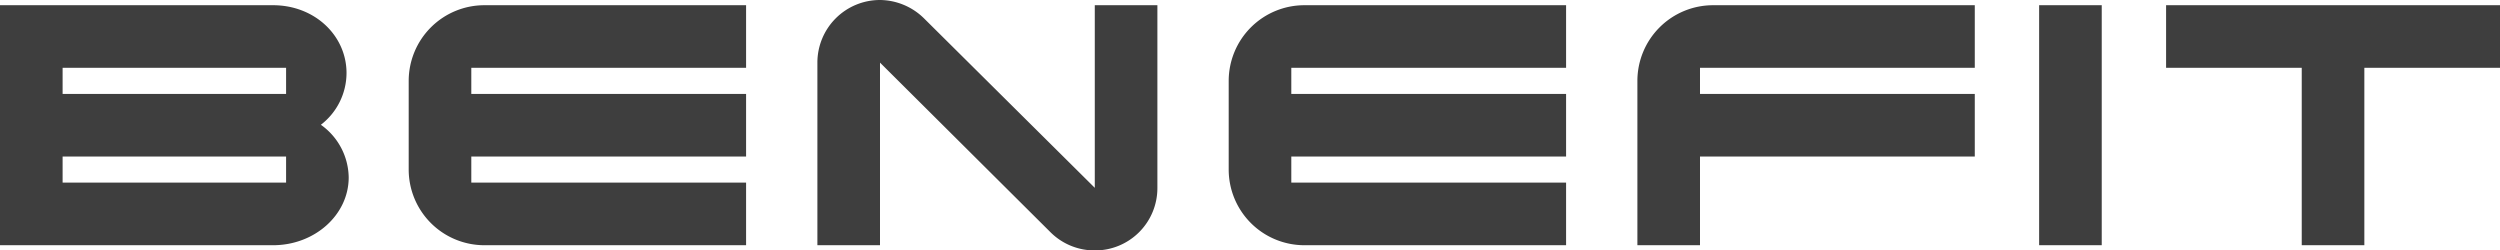
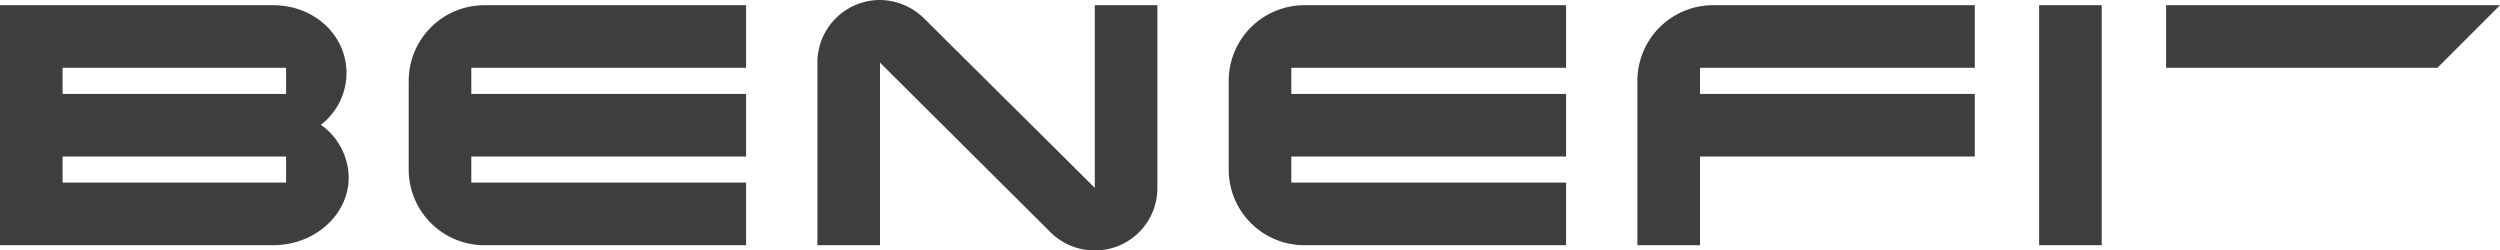
<svg xmlns="http://www.w3.org/2000/svg" width="287.5" height="28.8" viewBox="0 0 287.5 28.8">
-   <path id="路径_99397" data-name="路径 99397" d="M60.7-7.8a7.536,7.536,0,0,0-3.2-6.05,7.532,7.532,0,0,0,2.95-5.95c0-4.3-3.65-7.8-8.45-7.8H20.6V0H52C56.8,0,60.7-3.5,60.7-7.8ZM27.8-17.4v-3H53.5v3Zm0,10.2v-3H53.5v3Zm78.6,0H74.8v-3h31.6v-7.2H74.8v-3h31.6v-7.2H76.3a8.706,8.706,0,0,0-8.7,8.7V-8.7A8.706,8.706,0,0,0,76.3,0h30.1Zm40.1-20.4v21L126.9-26.05a7.311,7.311,0,0,0-5.1-2.15,7.2,7.2,0,0,0-7.2,7.2V0h7.2V-21L141.4-1.5A7.177,7.177,0,0,0,146.5.6a7.17,7.17,0,0,0,7.2-7.2v-21ZM200.7-7.2H169.1v-3h31.6v-7.2H169.1v-3h31.6v-7.2H170.6a8.706,8.706,0,0,0-8.7,8.7V-8.7A8.706,8.706,0,0,0,170.6,0h30.1Zm47-10.2H216.1v-3h31.6v-7.2H217.6a8.706,8.706,0,0,0-8.7,8.7V0h7.2V-10.2h31.6Zm14.6-10.2h-7.2V0h7.2Zm45.8,0H269.7v7.2h15.6V0h7.2V-20.4h15.6Z" transform="translate(-20.6 28.2)" fill="#3e3e3e" />
+   <path id="路径_99397" data-name="路径 99397" d="M60.7-7.8a7.536,7.536,0,0,0-3.2-6.05,7.532,7.532,0,0,0,2.95-5.95c0-4.3-3.65-7.8-8.45-7.8H20.6V0H52C56.8,0,60.7-3.5,60.7-7.8ZM27.8-17.4v-3H53.5v3Zm0,10.2v-3H53.5v3Zm78.6,0H74.8v-3h31.6v-7.2H74.8v-3h31.6v-7.2H76.3a8.706,8.706,0,0,0-8.7,8.7V-8.7A8.706,8.706,0,0,0,76.3,0h30.1Zm40.1-20.4v21L126.9-26.05a7.311,7.311,0,0,0-5.1-2.15,7.2,7.2,0,0,0-7.2,7.2V0h7.2V-21L141.4-1.5A7.177,7.177,0,0,0,146.5.6a7.17,7.17,0,0,0,7.2-7.2v-21ZM200.7-7.2H169.1v-3h31.6v-7.2H169.1v-3h31.6v-7.2H170.6a8.706,8.706,0,0,0-8.7,8.7V-8.7A8.706,8.706,0,0,0,170.6,0h30.1Zm47-10.2H216.1v-3h31.6v-7.2H217.6a8.706,8.706,0,0,0-8.7,8.7V0h7.2V-10.2h31.6Zm14.6-10.2h-7.2V0h7.2Zm45.8,0H269.7v7.2h15.6V0V-20.4h15.6Z" transform="translate(-20.6 28.2)" fill="#3e3e3e" />
</svg>